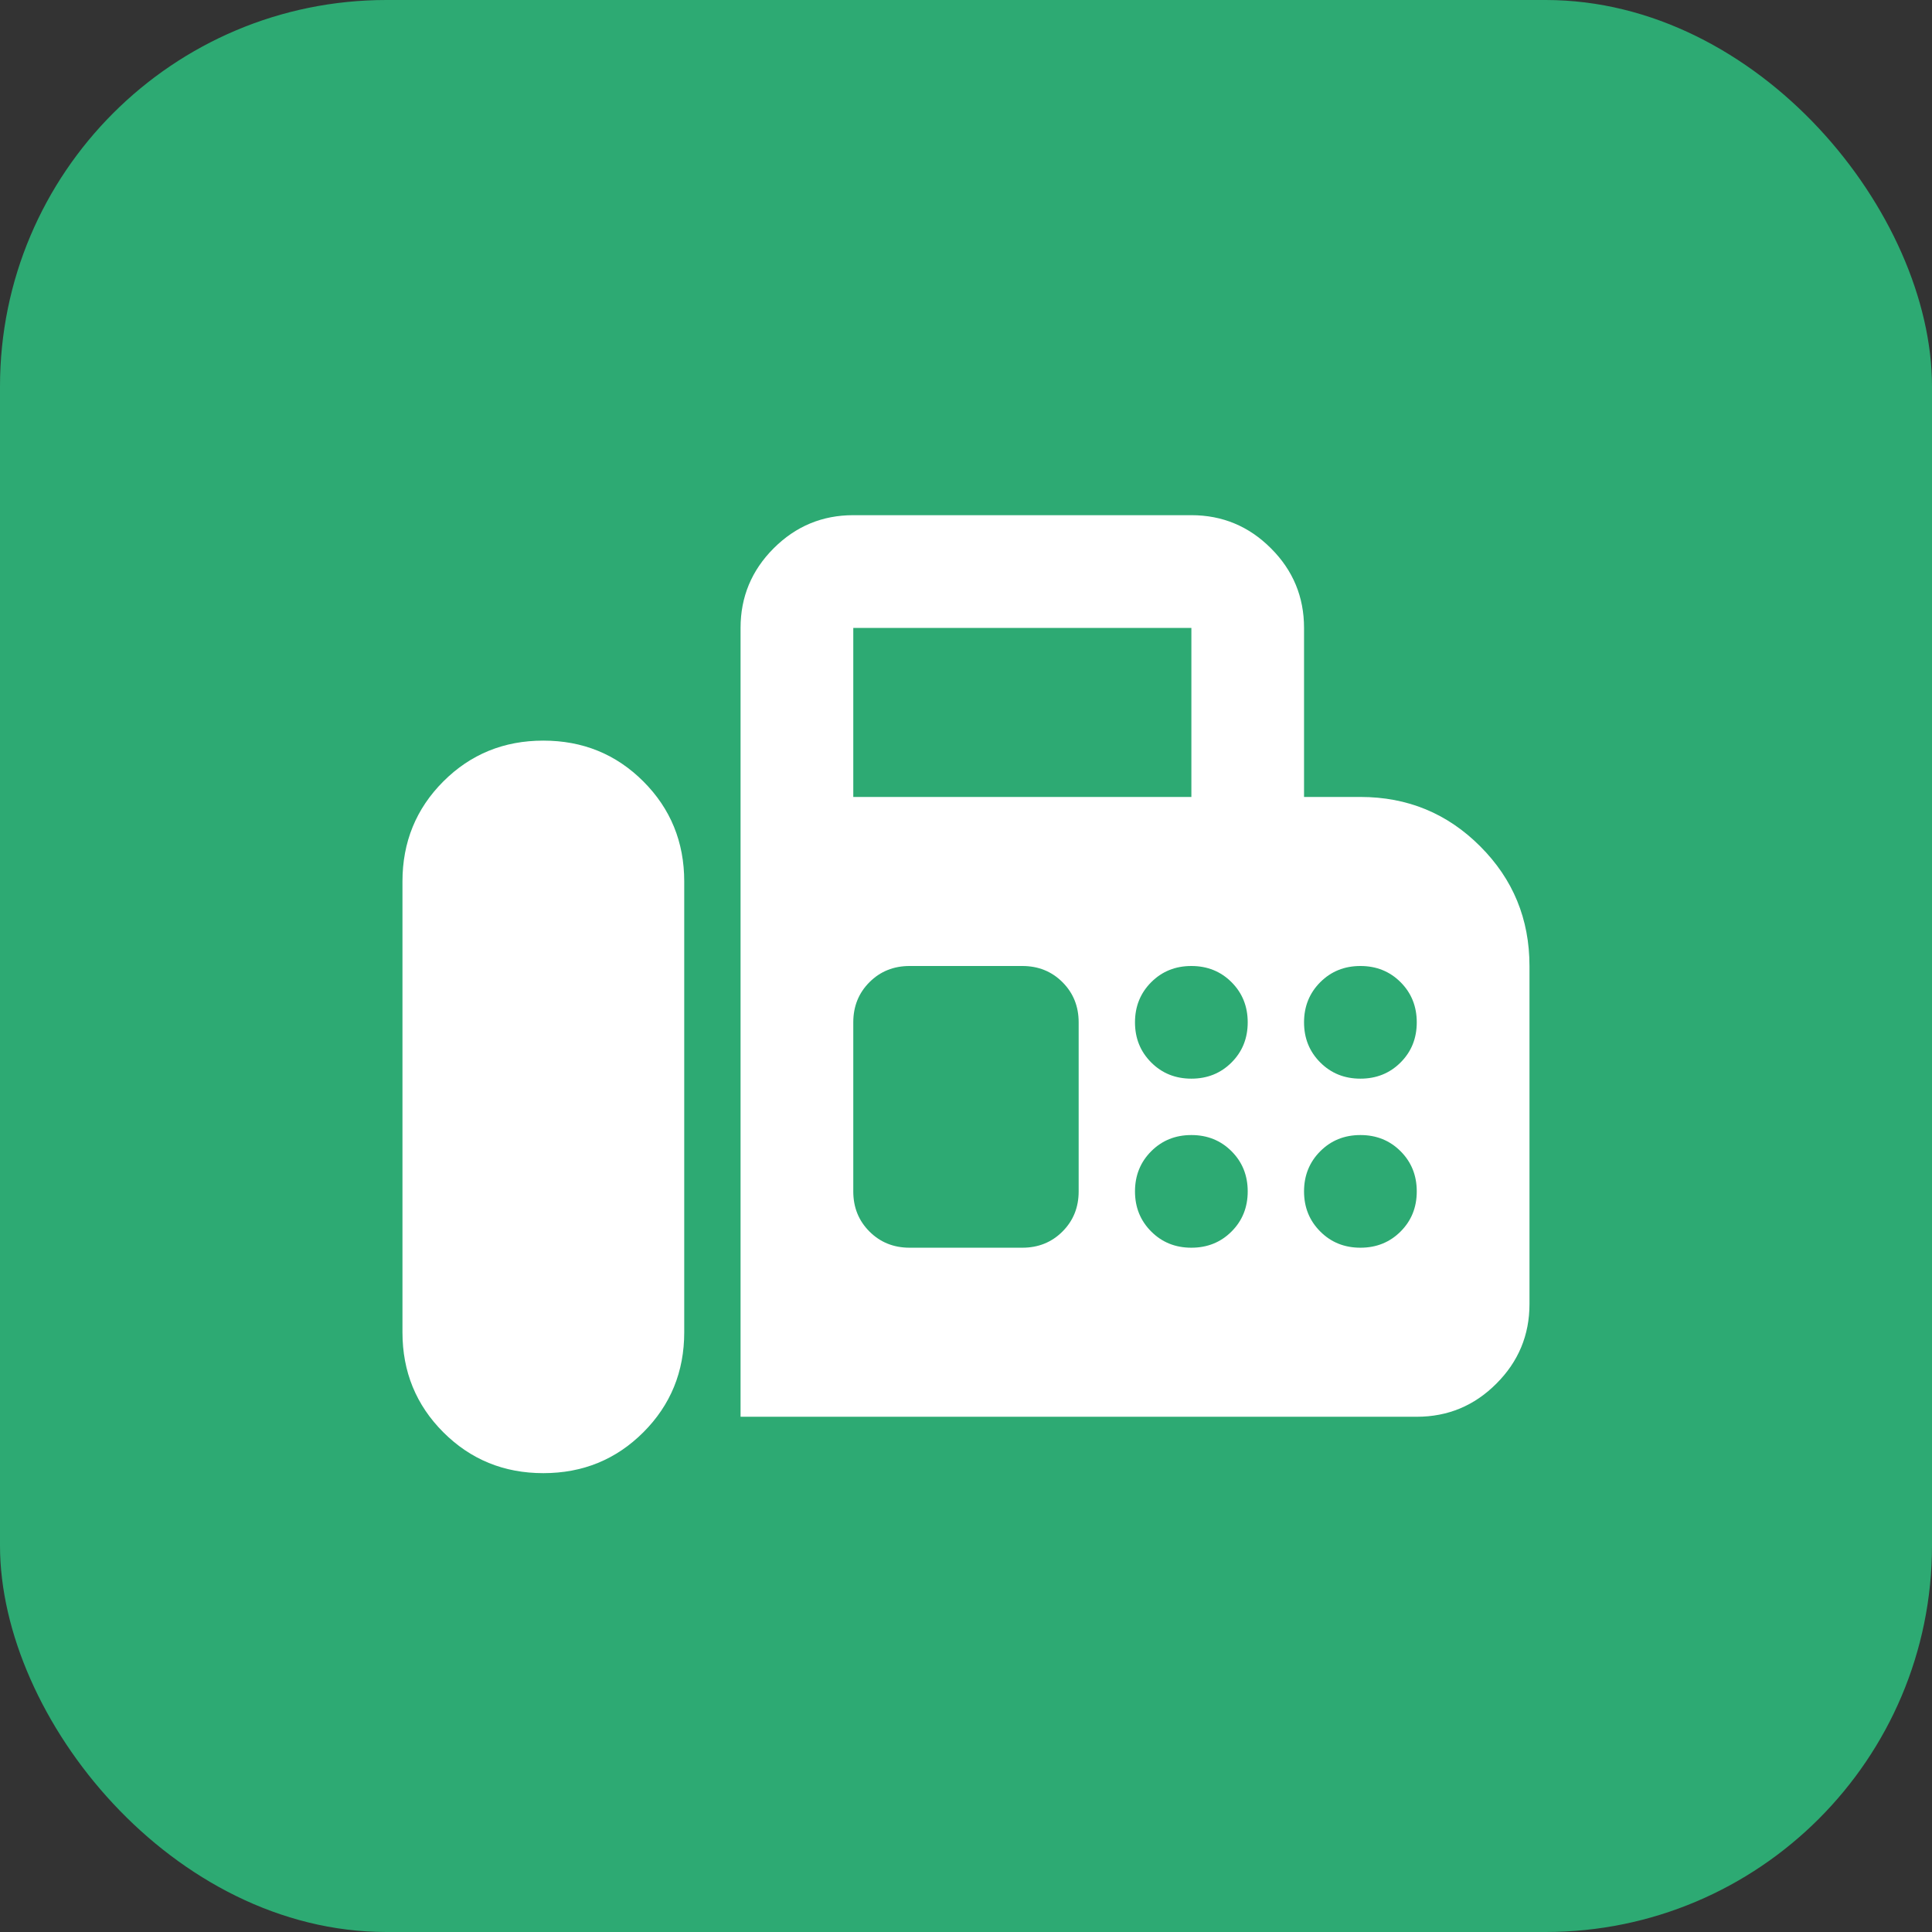
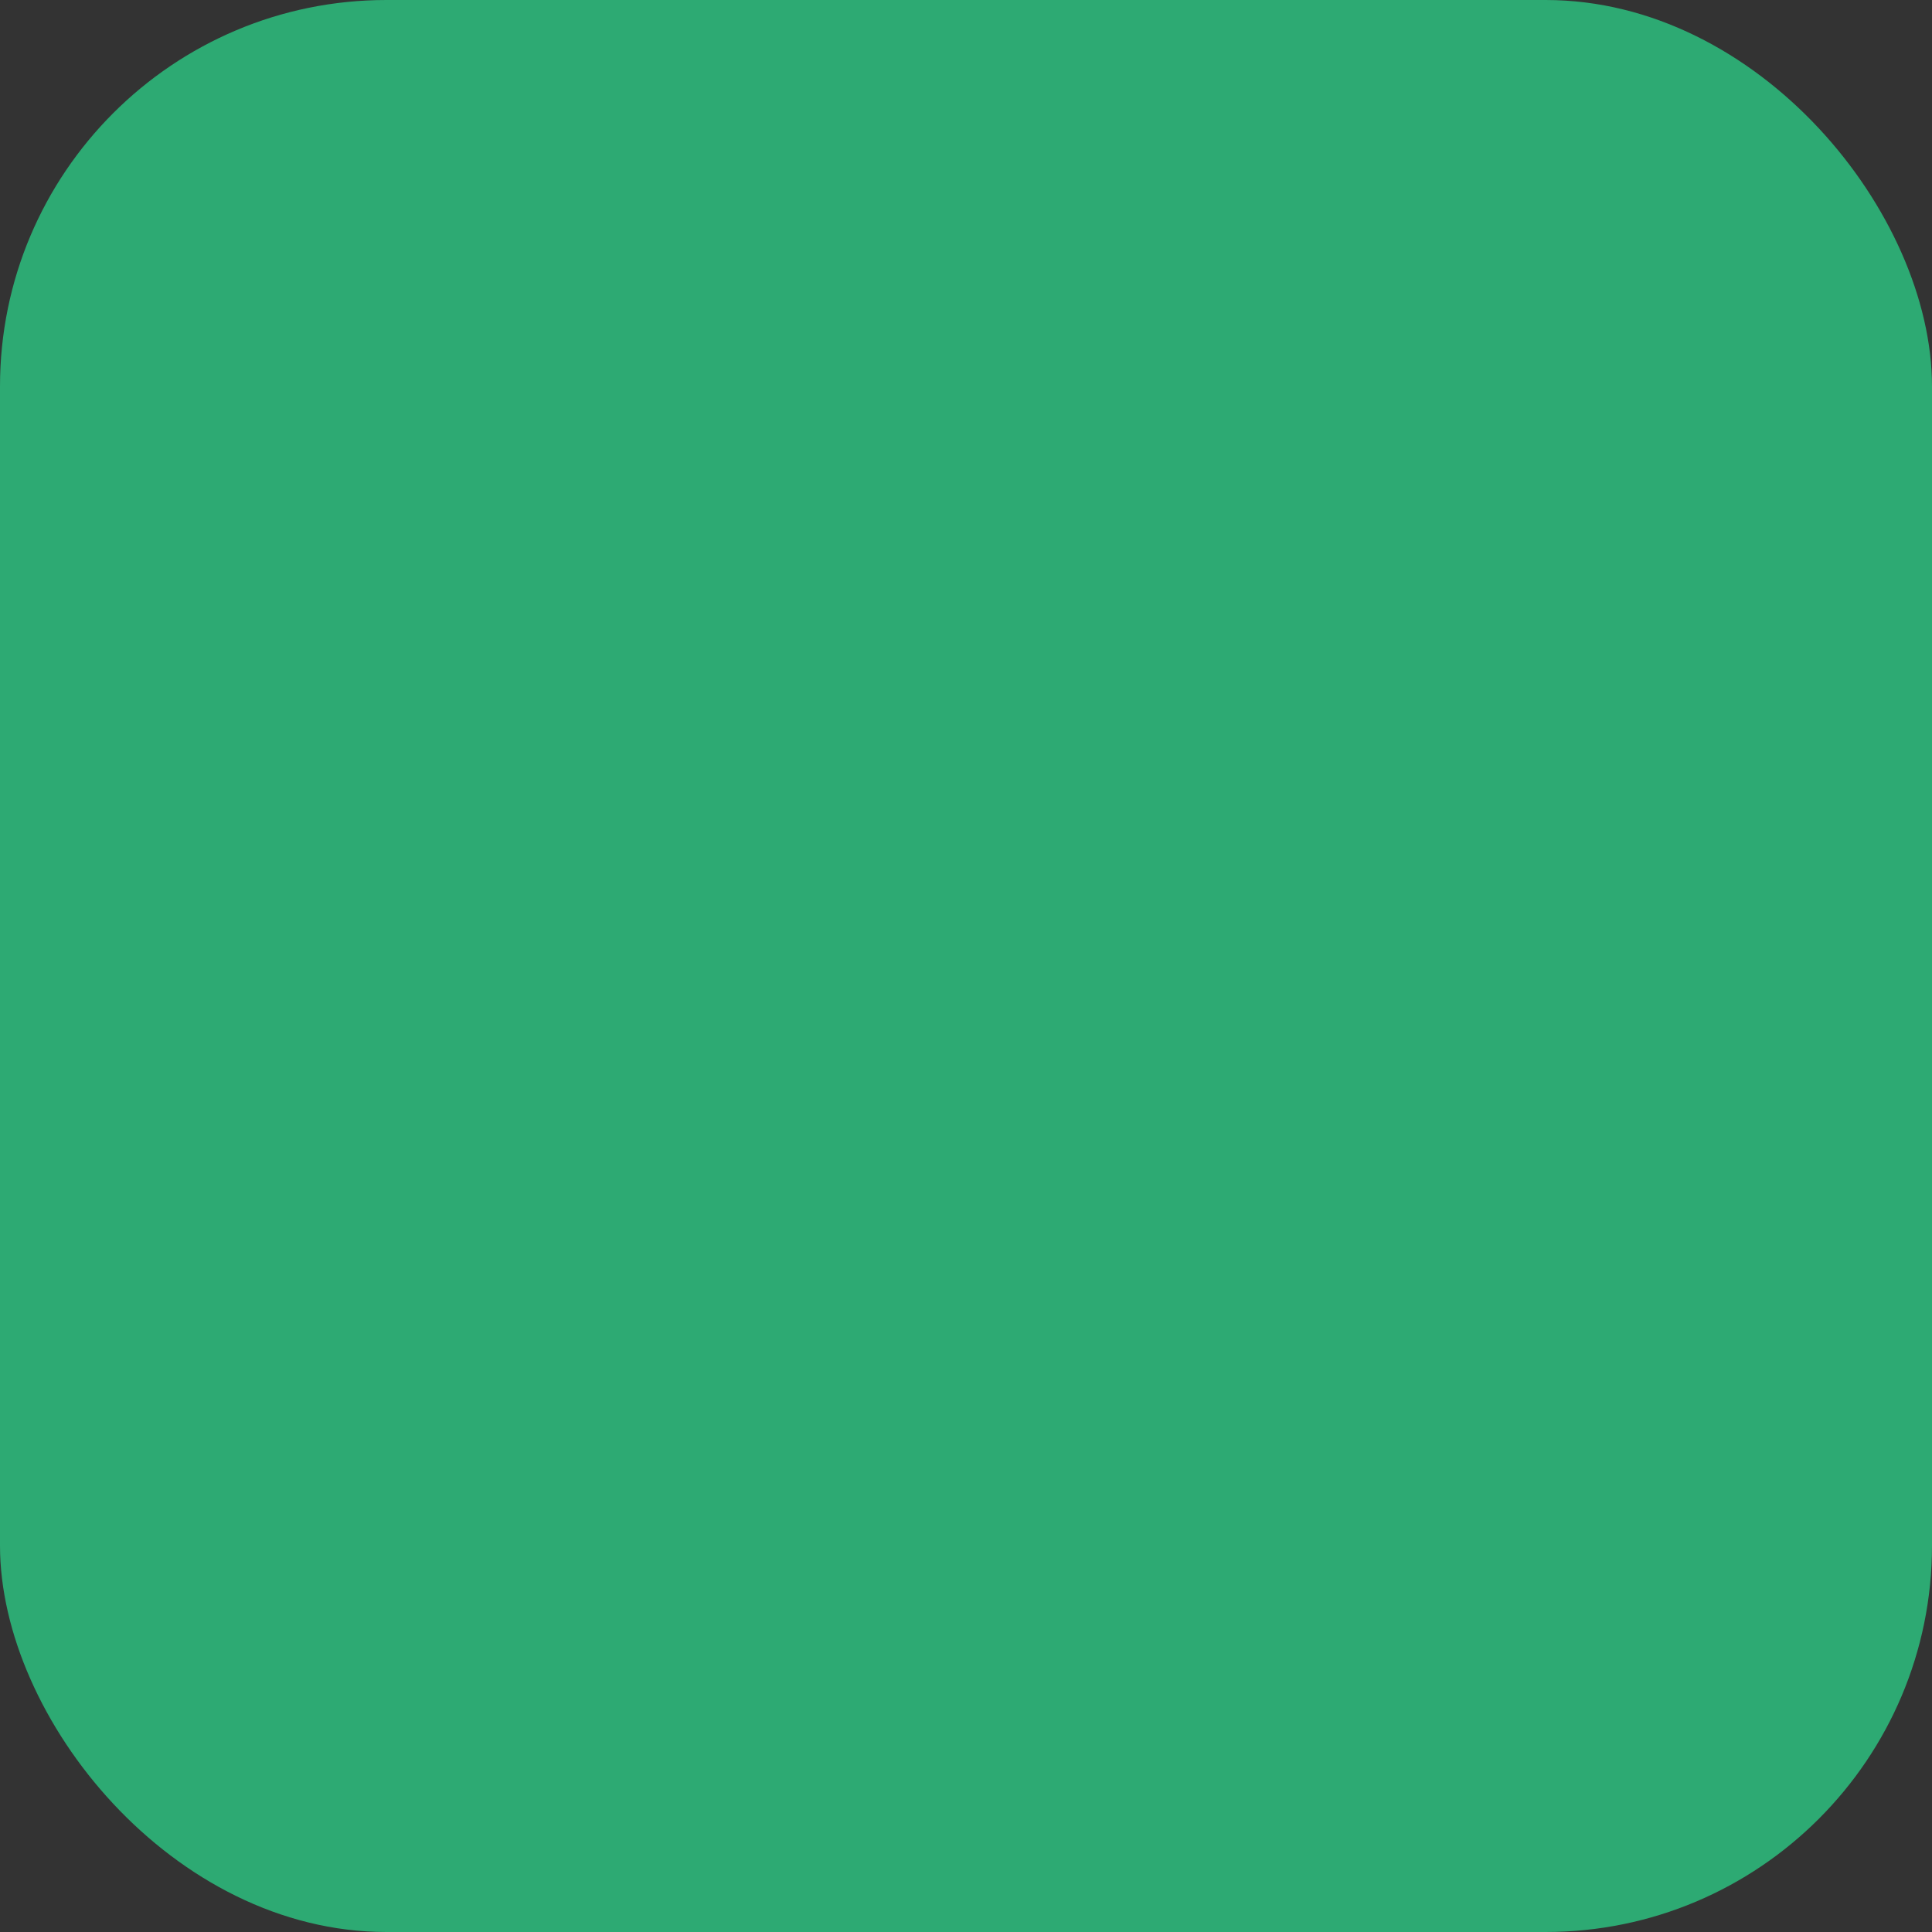
<svg xmlns="http://www.w3.org/2000/svg" width="32" height="32" viewBox="0 0 32 32" fill="none">
  <rect x="0" y="0" width="32" height="32" fill="#333333" stroke="none" />
  <rect width="32" height="32" rx="6.4" fill="#2DAA73" />
-   <path d="M12.266 23.466V10.4C12.266 9.887 12.449 9.447 12.814 9.082C13.18 8.716 13.619 8.533 14.133 8.533H19.733C20.246 8.533 20.686 8.716 21.051 9.082C21.417 9.447 21.599 9.887 21.599 10.4V13.2H22.533C23.311 13.2 23.972 13.472 24.516 14.017C25.061 14.561 25.333 15.222 25.333 16V21.6C25.333 22.113 25.15 22.553 24.784 22.918C24.419 23.284 23.979 23.466 23.466 23.466H12.266ZM8.999 24.4C9.653 24.4 10.205 24.174 10.656 23.723C11.107 23.272 11.333 22.72 11.333 22.067V14.6C11.333 13.947 11.107 13.394 10.656 12.943C10.205 12.492 9.653 12.267 8.999 12.267C8.346 12.267 7.794 12.492 7.343 12.943C6.892 13.394 6.666 13.947 6.666 14.6V22.067C6.666 22.72 6.892 23.272 7.343 23.723C7.794 24.174 8.346 24.4 8.999 24.4ZM14.133 13.2H19.733V10.4H14.133V13.2ZM19.733 17.866C19.997 17.866 20.219 17.777 20.398 17.598C20.577 17.419 20.666 17.198 20.666 16.933C20.666 16.669 20.577 16.447 20.398 16.268C20.219 16.089 19.997 16 19.733 16C19.468 16 19.247 16.089 19.068 16.268C18.889 16.447 18.799 16.669 18.799 16.933C18.799 17.198 18.889 17.419 19.068 17.598C19.247 17.777 19.468 17.866 19.733 17.866ZM22.533 17.866C22.797 17.866 23.019 17.777 23.198 17.598C23.377 17.419 23.466 17.198 23.466 16.933C23.466 16.669 23.377 16.447 23.198 16.268C23.019 16.089 22.797 16 22.533 16C22.268 16 22.047 16.089 21.868 16.268C21.689 16.447 21.599 16.669 21.599 16.933C21.599 17.198 21.689 17.419 21.868 17.598C22.047 17.777 22.268 17.866 22.533 17.866ZM19.733 20.666C19.997 20.666 20.219 20.577 20.398 20.398C20.577 20.219 20.666 19.998 20.666 19.733C20.666 19.469 20.577 19.247 20.398 19.068C20.219 18.889 19.997 18.8 19.733 18.8C19.468 18.8 19.247 18.889 19.068 19.068C18.889 19.247 18.799 19.469 18.799 19.733C18.799 19.998 18.889 20.219 19.068 20.398C19.247 20.577 19.468 20.666 19.733 20.666ZM22.533 20.666C22.797 20.666 23.019 20.577 23.198 20.398C23.377 20.219 23.466 19.998 23.466 19.733C23.466 19.469 23.377 19.247 23.198 19.068C23.019 18.889 22.797 18.8 22.533 18.8C22.268 18.8 22.047 18.889 21.868 19.068C21.689 19.247 21.599 19.469 21.599 19.733C21.599 19.998 21.689 20.219 21.868 20.398C22.047 20.577 22.268 20.666 22.533 20.666ZM15.066 20.666H16.933C17.197 20.666 17.419 20.577 17.598 20.398C17.777 20.219 17.866 19.998 17.866 19.733V16.933C17.866 16.669 17.777 16.447 17.598 16.268C17.419 16.089 17.197 16 16.933 16H15.066C14.802 16 14.58 16.089 14.401 16.268C14.222 16.447 14.133 16.669 14.133 16.933V19.733C14.133 19.998 14.222 20.219 14.401 20.398C14.58 20.577 14.802 20.666 15.066 20.666Z" fill="white" />
</svg>